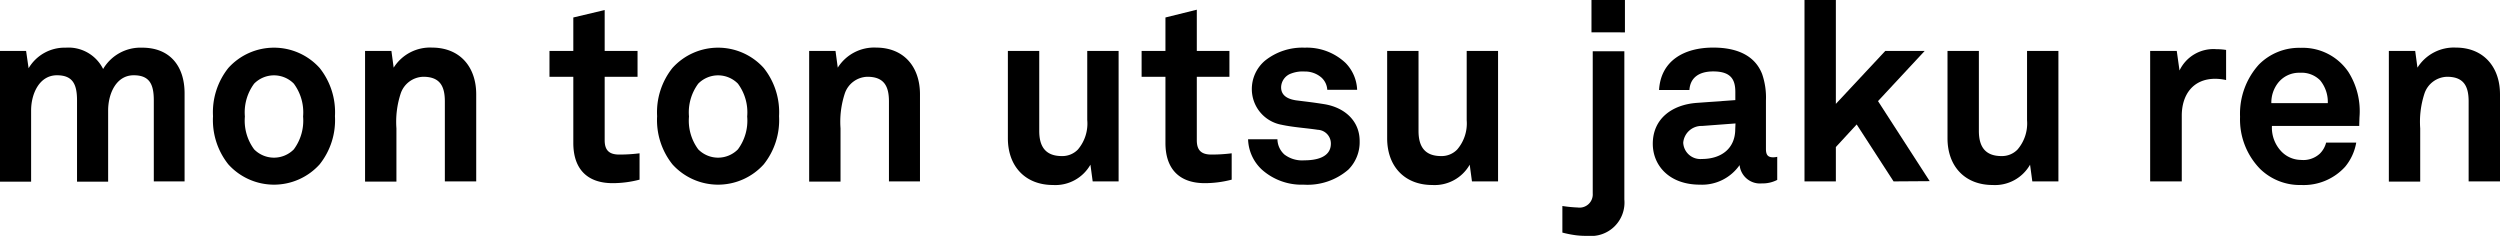
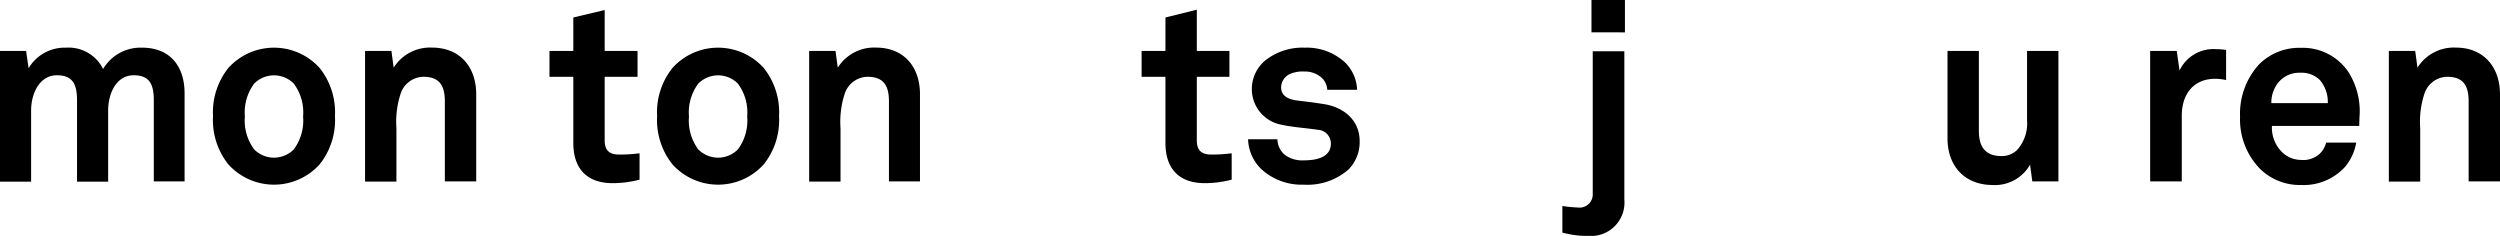
<svg xmlns="http://www.w3.org/2000/svg" id="レイヤー_1" data-name="レイヤー 1" width="298.92" height="28.2" viewBox="0 0 298.92 28.2">
  <title>title</title>
  <g>
    <path d="M18.39,21.69V12c0-1.92-.51-3-2.4-3-2.13,0-3.06,2.25-3.06,4.2v8.52H9.21V12c0-1.92-.51-3-2.4-3-2.13,0-3.09,2.25-3.09,4.2v8.52H0V6.09H3.12l.3,2.07A5,5,0,0,1,7.86,5.7a4.62,4.62,0,0,1,4.47,2.55A5.19,5.19,0,0,1,17,5.7c3.33,0,5.07,2.22,5.07,5.46V21.69Z" />
    <path d="M38.22,19.65a7.35,7.35,0,0,1-10.92,0,8.49,8.49,0,0,1-1.83-5.76A8.49,8.49,0,0,1,27.3,8.13a7.35,7.35,0,0,1,10.92,0,8.49,8.49,0,0,1,1.83,5.76A8.49,8.49,0,0,1,38.22,19.65ZM35.13,10a3.33,3.33,0,0,0-4.74,0,5.76,5.76,0,0,0-1.11,3.93,5.76,5.76,0,0,0,1.11,3.93,3.33,3.33,0,0,0,4.74,0,5.76,5.76,0,0,0,1.11-3.93A5.76,5.76,0,0,0,35.13,10Z" />
    <path d="M53.19,21.69V12.12c0-1.83-.6-2.94-2.58-2.94a2.93,2.93,0,0,0-2.7,2,10.86,10.86,0,0,0-.51,4.17v6.36H43.65V6.09H46.8l.27,2a5.14,5.14,0,0,1,4.59-2.4C55,5.7,56.94,8,56.94,11.28V21.69Z" />
    <path d="M73.26,21.9c-3.15,0-4.71-1.8-4.71-4.8V9.18H65.7V6.09h2.85v-4L72.3,1.2V6.09h3.93V9.18H72.3v7.59c0,1.2.54,1.71,1.74,1.71a18.73,18.73,0,0,0,2.43-.15v3.15A12.73,12.73,0,0,1,73.26,21.9Z" />
    <path d="M91.32,19.65a7.35,7.35,0,0,1-10.92,0,8.49,8.49,0,0,1-1.83-5.76A8.49,8.49,0,0,1,80.4,8.13a7.35,7.35,0,0,1,10.92,0,8.49,8.49,0,0,1,1.83,5.76A8.49,8.49,0,0,1,91.32,19.65ZM88.23,10a3.33,3.33,0,0,0-4.74,0,5.76,5.76,0,0,0-1.11,3.93,5.76,5.76,0,0,0,1.11,3.93,3.33,3.33,0,0,0,4.74,0,5.76,5.76,0,0,0,1.11-3.93A5.76,5.76,0,0,0,88.23,10Z" />
    <path d="M106.29,21.69V12.12c0-1.83-.6-2.94-2.58-2.94a2.93,2.93,0,0,0-2.7,2,10.86,10.86,0,0,0-.51,4.17v6.36H96.75V6.09H99.9l.27,2a5.14,5.14,0,0,1,4.59-2.4C108.09,5.7,110,8,110,11.28V21.69Z" />
-     <path d="M130.65,21.69l-.27-2a4.82,4.82,0,0,1-4.47,2.43c-3.33,0-5.4-2.25-5.4-5.58V6.09h3.75v9.57c0,1.83.72,3,2.7,3a2.58,2.58,0,0,0,1.92-.78A4.79,4.79,0,0,0,130,14.34V6.09h3.75v15.6Z" />
    <path d="M144.06,21.9c-3.15,0-4.71-1.8-4.71-4.8V9.18H136.5V6.09h2.85v-4l3.75-.93V6.09H147V9.18H143.1v7.59c0,1.2.54,1.71,1.74,1.71a18.73,18.73,0,0,0,2.43-.15v3.15A12.73,12.73,0,0,1,144.06,21.9Z" />
    <path d="M161.22,20.28a7.45,7.45,0,0,1-5.34,1.8,7.12,7.12,0,0,1-5-1.8,5.16,5.16,0,0,1-1.65-3.63h3.51a2.51,2.51,0,0,0,.84,1.83,3.49,3.49,0,0,0,2.37.69c1.26,0,3.18-.27,3.18-2a1.64,1.64,0,0,0-1.56-1.65c-1.38-.21-2.94-.3-4.32-.6a4.33,4.33,0,0,1-3.57-4.17,4.44,4.44,0,0,1,1.59-3.51A7.15,7.15,0,0,1,156,5.7a6.73,6.73,0,0,1,4.89,1.83,4.86,4.86,0,0,1,1.38,3.21h-3.57A2.14,2.14,0,0,0,158,9.27a3,3,0,0,0-2-.72,3.88,3.88,0,0,0-1.62.24,1.79,1.79,0,0,0-1.2,1.65c0,1.11,1,1.44,1.8,1.56,1.41.18,1.8.21,3.33.45,2.46.39,4.26,2,4.26,4.41A4.64,4.64,0,0,1,161.22,20.28Z" />
-     <path d="M176,21.69l-.27-2a4.82,4.82,0,0,1-4.47,2.43c-3.33,0-5.4-2.25-5.4-5.58V6.09h3.75v9.57c0,1.83.72,3,2.7,3a2.58,2.58,0,0,0,1.92-.78,4.79,4.79,0,0,0,1.14-3.51V6.09h3.75v15.6Z" />
    <path d="M189.84,28.2a10.17,10.17,0,0,1-1.32-.06,12.84,12.84,0,0,1-1.71-.33V24.63a16.1,16.1,0,0,0,1.83.18,1.58,1.58,0,0,0,1.8-1.68v-17h3.78V23.85A4,4,0,0,1,189.84,28.2Zm.45-24.33V0h4V3.87Z" />
-     <path d="M210.66,21.93A2.45,2.45,0,0,1,208,19.74a5.47,5.47,0,0,1-4.74,2.34c-3.72,0-5.64-2.34-5.64-4.89,0-3,2.31-4.68,5.28-4.89l4.59-.33V11c0-1.47-.51-2.46-2.64-2.46-1.74,0-2.76.78-2.85,2.22h-3.63c.21-3.51,3-5.07,6.48-5.07,2.67,0,4.95.84,5.85,3.18a8.63,8.63,0,0,1,.45,3.15v5.79c0,.72.24,1,.87,1a2.27,2.27,0,0,0,.48-.06v2.76A3.79,3.79,0,0,1,210.66,21.93Zm-3.15-7.17-4,.3a2.19,2.19,0,0,0-2.25,2,2.05,2.05,0,0,0,2.22,1.95c2.34,0,4-1.26,4-3.57Z" />
-     <path d="M226.41,21.69,222,14.88l-2.49,2.7v4.11h-3.75V0h3.75V12.42l5.91-6.33h4.71l-5.58,6,6.18,9.57Z" />
    <path d="M243,21.69l-.27-2a4.82,4.82,0,0,1-4.47,2.43c-3.33,0-5.4-2.25-5.4-5.58V6.09h3.75v9.57c0,1.83.72,3,2.7,3a2.58,2.58,0,0,0,1.92-.78,4.79,4.79,0,0,0,1.14-3.51V6.09h3.75v15.6Z" />
    <path d="M264.87,9.42c-2.64,0-4,1.89-4,4.41v7.86h-3.78V6.09h3.18l.33,2.34A4.49,4.49,0,0,1,265,5.88a7.68,7.68,0,0,1,1.17.09v3.6A6.31,6.31,0,0,0,264.87,9.42Z" />
    <path d="M282.09,15.06H271.65a4.12,4.12,0,0,0,1.14,3.06,3.29,3.29,0,0,0,2.31,1,2.92,2.92,0,0,0,2.28-.75,2.84,2.84,0,0,0,.75-1.32h3.6a6.17,6.17,0,0,1-1.32,2.88,6.69,6.69,0,0,1-5.25,2.19,6.81,6.81,0,0,1-4.92-1.92,8.46,8.46,0,0,1-2.4-6.24,8.76,8.76,0,0,1,2.25-6.24,6.77,6.77,0,0,1,5-2,6.59,6.59,0,0,1,5.7,2.88A8.77,8.77,0,0,1,282.12,14S282.09,14.73,282.09,15.06ZM277.41,9.6A3.13,3.13,0,0,0,275,8.7a3.2,3.2,0,0,0-2.61,1.2,3.82,3.82,0,0,0-.81,2.43h6.75A4.06,4.06,0,0,0,277.41,9.6Z" />
    <path d="M295.17,21.69V12.12c0-1.83-.6-2.94-2.58-2.94a2.93,2.93,0,0,0-2.7,2,10.86,10.86,0,0,0-.51,4.17v6.36h-3.75V6.09h3.15l.27,2a5.14,5.14,0,0,1,4.59-2.4c3.33,0,5.28,2.34,5.28,5.58V21.69Z" />
  </g>
</svg>